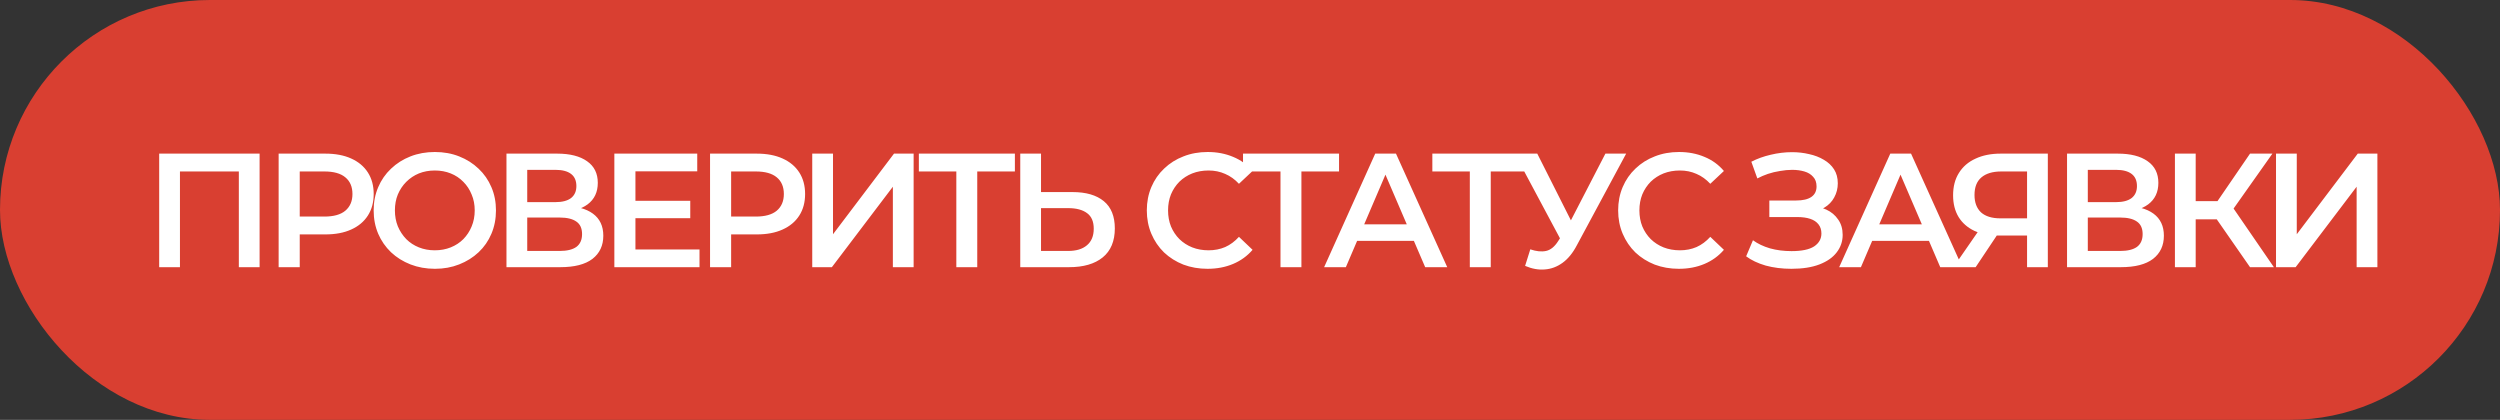
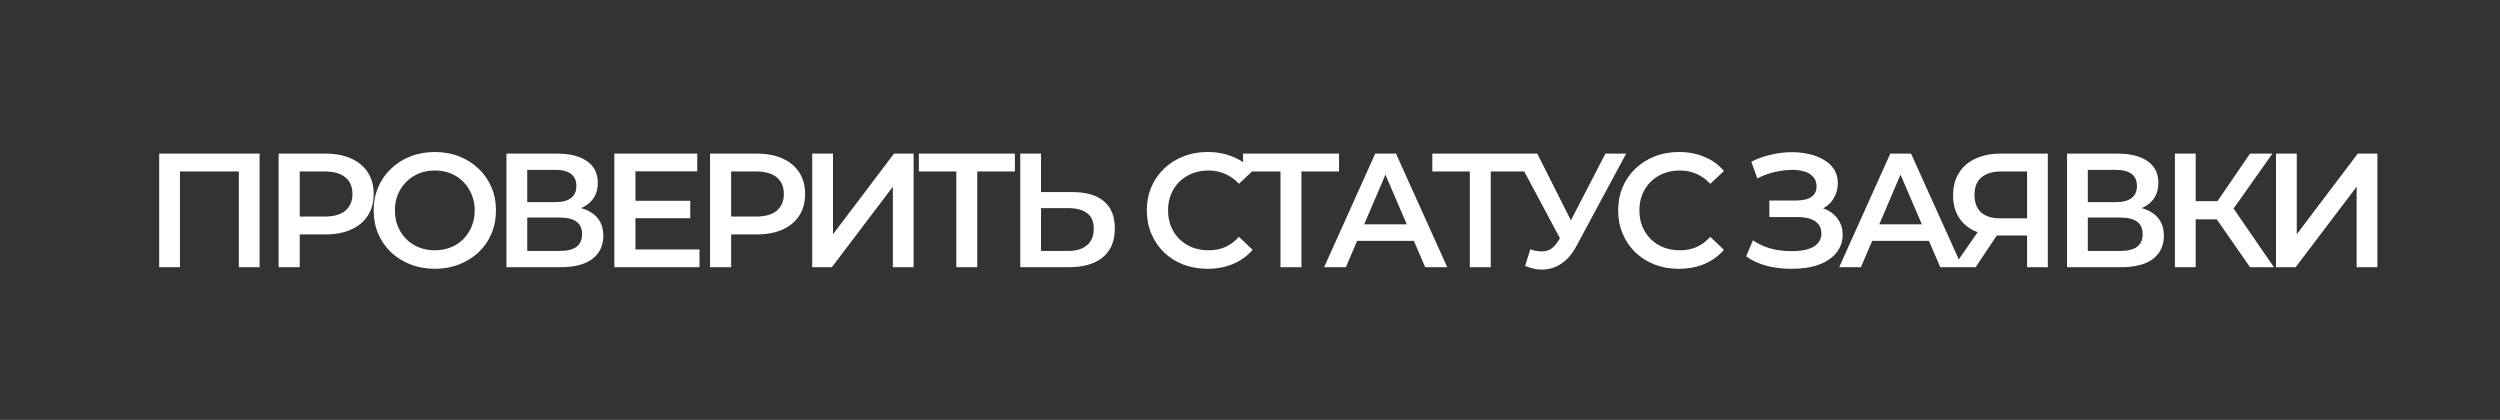
<svg xmlns="http://www.w3.org/2000/svg" width="262" height="44" viewBox="0 0 262 44" fill="none">
  <rect x="0" y="0" width="262" height="44" fill="#333333" stroke="none" />
-   <rect width="262" height="44" rx="22" fill="#D93F31" />
  <path d="M16.683 28V16.1H27.206V28H25.03V17.426L25.54 17.97H18.349L18.859 17.426V28H16.683ZM29.201 28V16.1H34.097C35.151 16.1 36.053 16.27 36.8 16.61C37.56 16.95 38.144 17.437 38.551 18.072C38.959 18.707 39.163 19.46 39.163 20.333C39.163 21.206 38.959 21.959 38.551 22.594C38.144 23.229 37.56 23.716 36.8 24.056C36.053 24.396 35.151 24.566 34.097 24.566H30.425L31.412 23.529V28H29.201ZM31.412 23.767L30.425 22.696H33.995C34.97 22.696 35.701 22.492 36.188 22.084C36.687 21.665 36.937 21.081 36.937 20.333C36.937 19.574 36.687 18.99 36.188 18.582C35.701 18.174 34.97 17.97 33.995 17.97H30.425L31.412 16.882V23.767ZM45.585 28.17C44.656 28.17 43.8 28.017 43.018 27.711C42.236 27.405 41.556 26.98 40.978 26.436C40.4 25.881 39.953 25.235 39.635 24.498C39.318 23.75 39.159 22.934 39.159 22.05C39.159 21.166 39.318 20.356 39.635 19.619C39.953 18.871 40.4 18.225 40.978 17.681C41.556 17.126 42.236 16.695 43.018 16.389C43.8 16.083 44.65 15.93 45.568 15.93C46.498 15.93 47.348 16.083 48.118 16.389C48.9 16.695 49.58 17.126 50.158 17.681C50.736 18.225 51.184 18.871 51.501 19.619C51.819 20.356 51.977 21.166 51.977 22.05C51.977 22.934 51.819 23.75 51.501 24.498C51.184 25.246 50.736 25.892 50.158 26.436C49.58 26.98 48.9 27.405 48.118 27.711C47.348 28.017 46.503 28.17 45.585 28.17ZM45.568 26.232C46.169 26.232 46.724 26.13 47.234 25.926C47.744 25.722 48.186 25.433 48.56 25.059C48.934 24.674 49.223 24.232 49.427 23.733C49.643 23.223 49.75 22.662 49.75 22.05C49.75 21.438 49.643 20.883 49.427 20.384C49.223 19.874 48.934 19.432 48.56 19.058C48.186 18.673 47.744 18.378 47.234 18.174C46.724 17.97 46.169 17.868 45.568 17.868C44.968 17.868 44.412 17.97 43.902 18.174C43.404 18.378 42.962 18.673 42.576 19.058C42.202 19.432 41.908 19.874 41.692 20.384C41.488 20.883 41.386 21.438 41.386 22.05C41.386 22.651 41.488 23.206 41.692 23.716C41.908 24.226 42.202 24.674 42.576 25.059C42.95 25.433 43.392 25.722 43.902 25.926C44.412 26.13 44.968 26.232 45.568 26.232ZM53.078 28V16.1H58.399C59.736 16.1 60.779 16.366 61.527 16.899C62.275 17.42 62.649 18.174 62.649 19.16C62.649 20.135 62.292 20.888 61.578 21.421C60.864 21.942 59.923 22.203 58.756 22.203L59.062 21.591C60.388 21.591 61.413 21.857 62.139 22.39C62.864 22.923 63.227 23.693 63.227 24.702C63.227 25.733 62.847 26.544 62.088 27.133C61.328 27.711 60.206 28 58.722 28H53.078ZM55.254 26.3H58.654C59.424 26.3 60.008 26.158 60.405 25.875C60.801 25.58 61 25.133 61 24.532C61 23.931 60.801 23.495 60.405 23.223C60.008 22.94 59.424 22.798 58.654 22.798H55.254V26.3ZM55.254 21.183H58.212C58.926 21.183 59.47 21.041 59.844 20.758C60.218 20.463 60.405 20.044 60.405 19.5C60.405 18.933 60.218 18.508 59.844 18.225C59.47 17.942 58.926 17.8 58.212 17.8H55.254V21.183ZM64.384 28V16.1H73.071V17.953H66.594V26.147H73.309V28H64.384ZM66.424 22.866V21.047H72.34V22.866H66.424ZM74.413 28V16.1H79.309C80.363 16.1 81.264 16.27 82.012 16.61C82.771 16.95 83.355 17.437 83.763 18.072C84.171 18.707 84.375 19.46 84.375 20.333C84.375 21.206 84.171 21.959 83.763 22.594C83.355 23.229 82.771 23.716 82.012 24.056C81.264 24.396 80.363 24.566 79.309 24.566H75.637L76.623 23.529V28H74.413ZM76.623 23.767L75.637 22.696H79.207C80.181 22.696 80.912 22.492 81.4 22.084C81.898 21.665 82.148 21.081 82.148 20.333C82.148 19.574 81.898 18.99 81.4 18.582C80.912 18.174 80.181 17.97 79.207 17.97H75.637L76.623 16.882V23.767ZM85.123 28V16.1H87.299V24.549L93.691 16.1H95.748V28H93.572V19.568L87.18 28H85.123ZM100.223 28V17.426L100.75 17.97H96.296V16.1H106.36V17.97H101.906L102.416 17.426V28H100.223ZM106.923 28V16.1H109.099V20.129H112.397C113.814 20.129 114.907 20.446 115.678 21.081C116.449 21.716 116.834 22.668 116.834 23.937C116.834 25.274 116.409 26.289 115.559 26.98C114.72 27.66 113.547 28 112.04 28H106.923ZM109.099 26.3H111.938C112.788 26.3 113.445 26.102 113.91 25.705C114.386 25.308 114.624 24.73 114.624 23.971C114.624 23.223 114.392 22.679 113.927 22.339C113.462 21.988 112.799 21.812 111.938 21.812H109.099V26.3ZM126.544 28.17C125.637 28.17 124.793 28.023 124.011 27.728C123.24 27.422 122.566 26.997 121.988 26.453C121.421 25.898 120.979 25.246 120.662 24.498C120.345 23.75 120.186 22.934 120.186 22.05C120.186 21.166 120.345 20.35 120.662 19.602C120.979 18.854 121.427 18.208 122.005 17.664C122.583 17.109 123.257 16.684 124.028 16.389C124.799 16.083 125.643 15.93 126.561 15.93C127.536 15.93 128.425 16.1 129.23 16.44C130.035 16.769 130.715 17.262 131.27 17.919L129.842 19.262C129.411 18.797 128.93 18.452 128.397 18.225C127.864 17.987 127.286 17.868 126.663 17.868C126.04 17.868 125.467 17.97 124.946 18.174C124.436 18.378 123.988 18.667 123.603 19.041C123.229 19.415 122.934 19.857 122.719 20.367C122.515 20.877 122.413 21.438 122.413 22.05C122.413 22.662 122.515 23.223 122.719 23.733C122.934 24.243 123.229 24.685 123.603 25.059C123.988 25.433 124.436 25.722 124.946 25.926C125.467 26.13 126.04 26.232 126.663 26.232C127.286 26.232 127.864 26.119 128.397 25.892C128.93 25.654 129.411 25.297 129.842 24.821L131.27 26.181C130.715 26.827 130.035 27.32 129.23 27.66C128.425 28 127.53 28.17 126.544 28.17ZM134.195 28V17.426L134.722 17.97H130.268V16.1H140.332V17.97H135.878L136.388 17.426V28H134.195ZM138.768 28L144.123 16.1H146.299L151.671 28H149.359L144.752 17.273H145.636L141.046 28H138.768ZM141.233 25.246L141.828 23.512H148.254L148.849 25.246H141.233ZM154.037 28V17.426L154.564 17.97H150.11V16.1H160.174V17.97H155.72L156.23 17.426V28H154.037ZM159.831 27.864L160.375 26.13C160.998 26.345 161.548 26.402 162.024 26.3C162.5 26.198 162.925 25.852 163.299 25.263L163.877 24.362L164.098 24.124L168.246 16.1H170.422L165.254 25.705C164.835 26.51 164.336 27.122 163.758 27.541C163.18 27.96 162.557 28.193 161.888 28.238C161.231 28.295 160.545 28.17 159.831 27.864ZM164.047 26.028L158.743 16.1H161.106L165.254 24.328L164.047 26.028ZM175.94 28.17C175.034 28.17 174.189 28.023 173.407 27.728C172.637 27.422 171.962 26.997 171.384 26.453C170.818 25.898 170.376 25.246 170.058 24.498C169.741 23.75 169.582 22.934 169.582 22.05C169.582 21.166 169.741 20.35 170.058 19.602C170.376 18.854 170.823 18.208 171.401 17.664C171.979 17.109 172.654 16.684 173.424 16.389C174.195 16.083 175.039 15.93 175.957 15.93C176.932 15.93 177.822 16.1 178.626 16.44C179.431 16.769 180.111 17.262 180.666 17.919L179.238 19.262C178.808 18.797 178.326 18.452 177.793 18.225C177.261 17.987 176.683 17.868 176.059 17.868C175.436 17.868 174.864 17.97 174.342 18.174C173.832 18.378 173.385 18.667 172.999 19.041C172.625 19.415 172.331 19.857 172.115 20.367C171.911 20.877 171.809 21.438 171.809 22.05C171.809 22.662 171.911 23.223 172.115 23.733C172.331 24.243 172.625 24.685 172.999 25.059C173.385 25.433 173.832 25.722 174.342 25.926C174.864 26.13 175.436 26.232 176.059 26.232C176.683 26.232 177.261 26.119 177.793 25.892C178.326 25.654 178.808 25.297 179.238 24.821L180.666 26.181C180.111 26.827 179.431 27.32 178.626 27.66C177.822 28 176.926 28.17 175.94 28.17ZM187.739 28.17C186.765 28.17 185.864 28.057 185.036 27.83C184.22 27.592 183.54 27.269 182.996 26.861L183.71 25.178C184.209 25.541 184.804 25.824 185.495 26.028C186.187 26.221 186.94 26.317 187.756 26.317C188.822 26.317 189.609 26.153 190.119 25.824C190.629 25.484 190.884 25.031 190.884 24.464C190.884 24.09 190.782 23.773 190.578 23.512C190.374 23.251 190.085 23.059 189.711 22.934C189.337 22.809 188.884 22.747 188.351 22.747H185.427V21.013H188.232C188.935 21.013 189.468 20.888 189.83 20.639C190.193 20.39 190.374 20.021 190.374 19.534C190.374 19.115 190.255 18.78 190.017 18.531C189.791 18.27 189.485 18.083 189.099 17.97C188.714 17.857 188.289 17.8 187.824 17.8C187.416 17.8 186.991 17.84 186.549 17.919C186.107 17.987 185.682 18.089 185.274 18.225C184.878 18.361 184.509 18.52 184.169 18.701L183.54 16.95C184.152 16.633 184.827 16.389 185.563 16.219C186.311 16.038 187.059 15.947 187.807 15.947C188.431 15.947 189.026 16.015 189.592 16.151C190.17 16.276 190.686 16.474 191.139 16.746C191.593 17.007 191.95 17.341 192.21 17.749C192.471 18.157 192.601 18.644 192.601 19.211C192.601 19.744 192.477 20.237 192.227 20.69C191.989 21.132 191.644 21.489 191.19 21.761C190.748 22.033 190.221 22.169 189.609 22.169L189.694 21.608C190.318 21.608 190.884 21.727 191.394 21.965C191.916 22.203 192.329 22.549 192.635 23.002C192.953 23.444 193.111 23.982 193.111 24.617C193.111 25.297 192.902 25.909 192.482 26.453C192.074 26.986 191.474 27.405 190.68 27.711C189.887 28.017 188.907 28.17 187.739 28.17ZM192.747 28L198.102 16.1H200.278L205.65 28H203.338L198.731 17.273H199.615L195.025 28H192.747ZM195.212 25.246L195.807 23.512H202.233L202.828 25.246H195.212ZM212.436 28V24.192L212.98 24.685H209.495C208.498 24.685 207.637 24.521 206.911 24.192C206.197 23.852 205.648 23.37 205.262 22.747C204.877 22.112 204.684 21.353 204.684 20.469C204.684 19.551 204.888 18.769 205.296 18.123C205.704 17.466 206.282 16.967 207.03 16.627C207.778 16.276 208.657 16.1 209.665 16.1H214.612V28H212.436ZM204.718 28L207.659 23.75H209.886L207.047 28H204.718ZM212.436 23.478V17.358L212.98 17.97H209.733C208.827 17.97 208.13 18.18 207.642 18.599C207.166 19.007 206.928 19.619 206.928 20.435C206.928 21.217 207.155 21.823 207.608 22.254C208.073 22.673 208.753 22.883 209.648 22.883H212.98L212.436 23.478ZM216.626 28V16.1H221.947C223.284 16.1 224.327 16.366 225.075 16.899C225.823 17.42 226.197 18.174 226.197 19.16C226.197 20.135 225.84 20.888 225.126 21.421C224.412 21.942 223.471 22.203 222.304 22.203L222.61 21.591C223.936 21.591 224.961 21.857 225.687 22.39C226.412 22.923 226.775 23.693 226.775 24.702C226.775 25.733 226.395 26.544 225.636 27.133C224.876 27.711 223.754 28 222.27 28H216.626ZM218.802 26.3H222.202C222.972 26.3 223.556 26.158 223.953 25.875C224.349 25.58 224.548 25.133 224.548 24.532C224.548 23.931 224.349 23.495 223.953 23.223C223.556 22.94 222.972 22.798 222.202 22.798H218.802V26.3ZM218.802 21.183H221.76C222.474 21.183 223.018 21.041 223.392 20.758C223.766 20.463 223.953 20.044 223.953 19.5C223.953 18.933 223.766 18.508 223.392 18.225C223.018 17.942 222.474 17.8 221.76 17.8H218.802V21.183ZM235.803 28L231.774 22.203L233.559 21.098L238.302 28H235.803ZM227.932 28V16.1H230.108V28H227.932ZM229.445 22.985V21.081H233.457V22.985H229.445ZM233.763 22.305L231.74 22.033L235.803 16.1H238.149L233.763 22.305ZM238.526 28V16.1H240.702V24.549L247.094 16.1H249.151V28H246.975V19.568L240.583 28H238.526Z" fill="white" />
</svg>